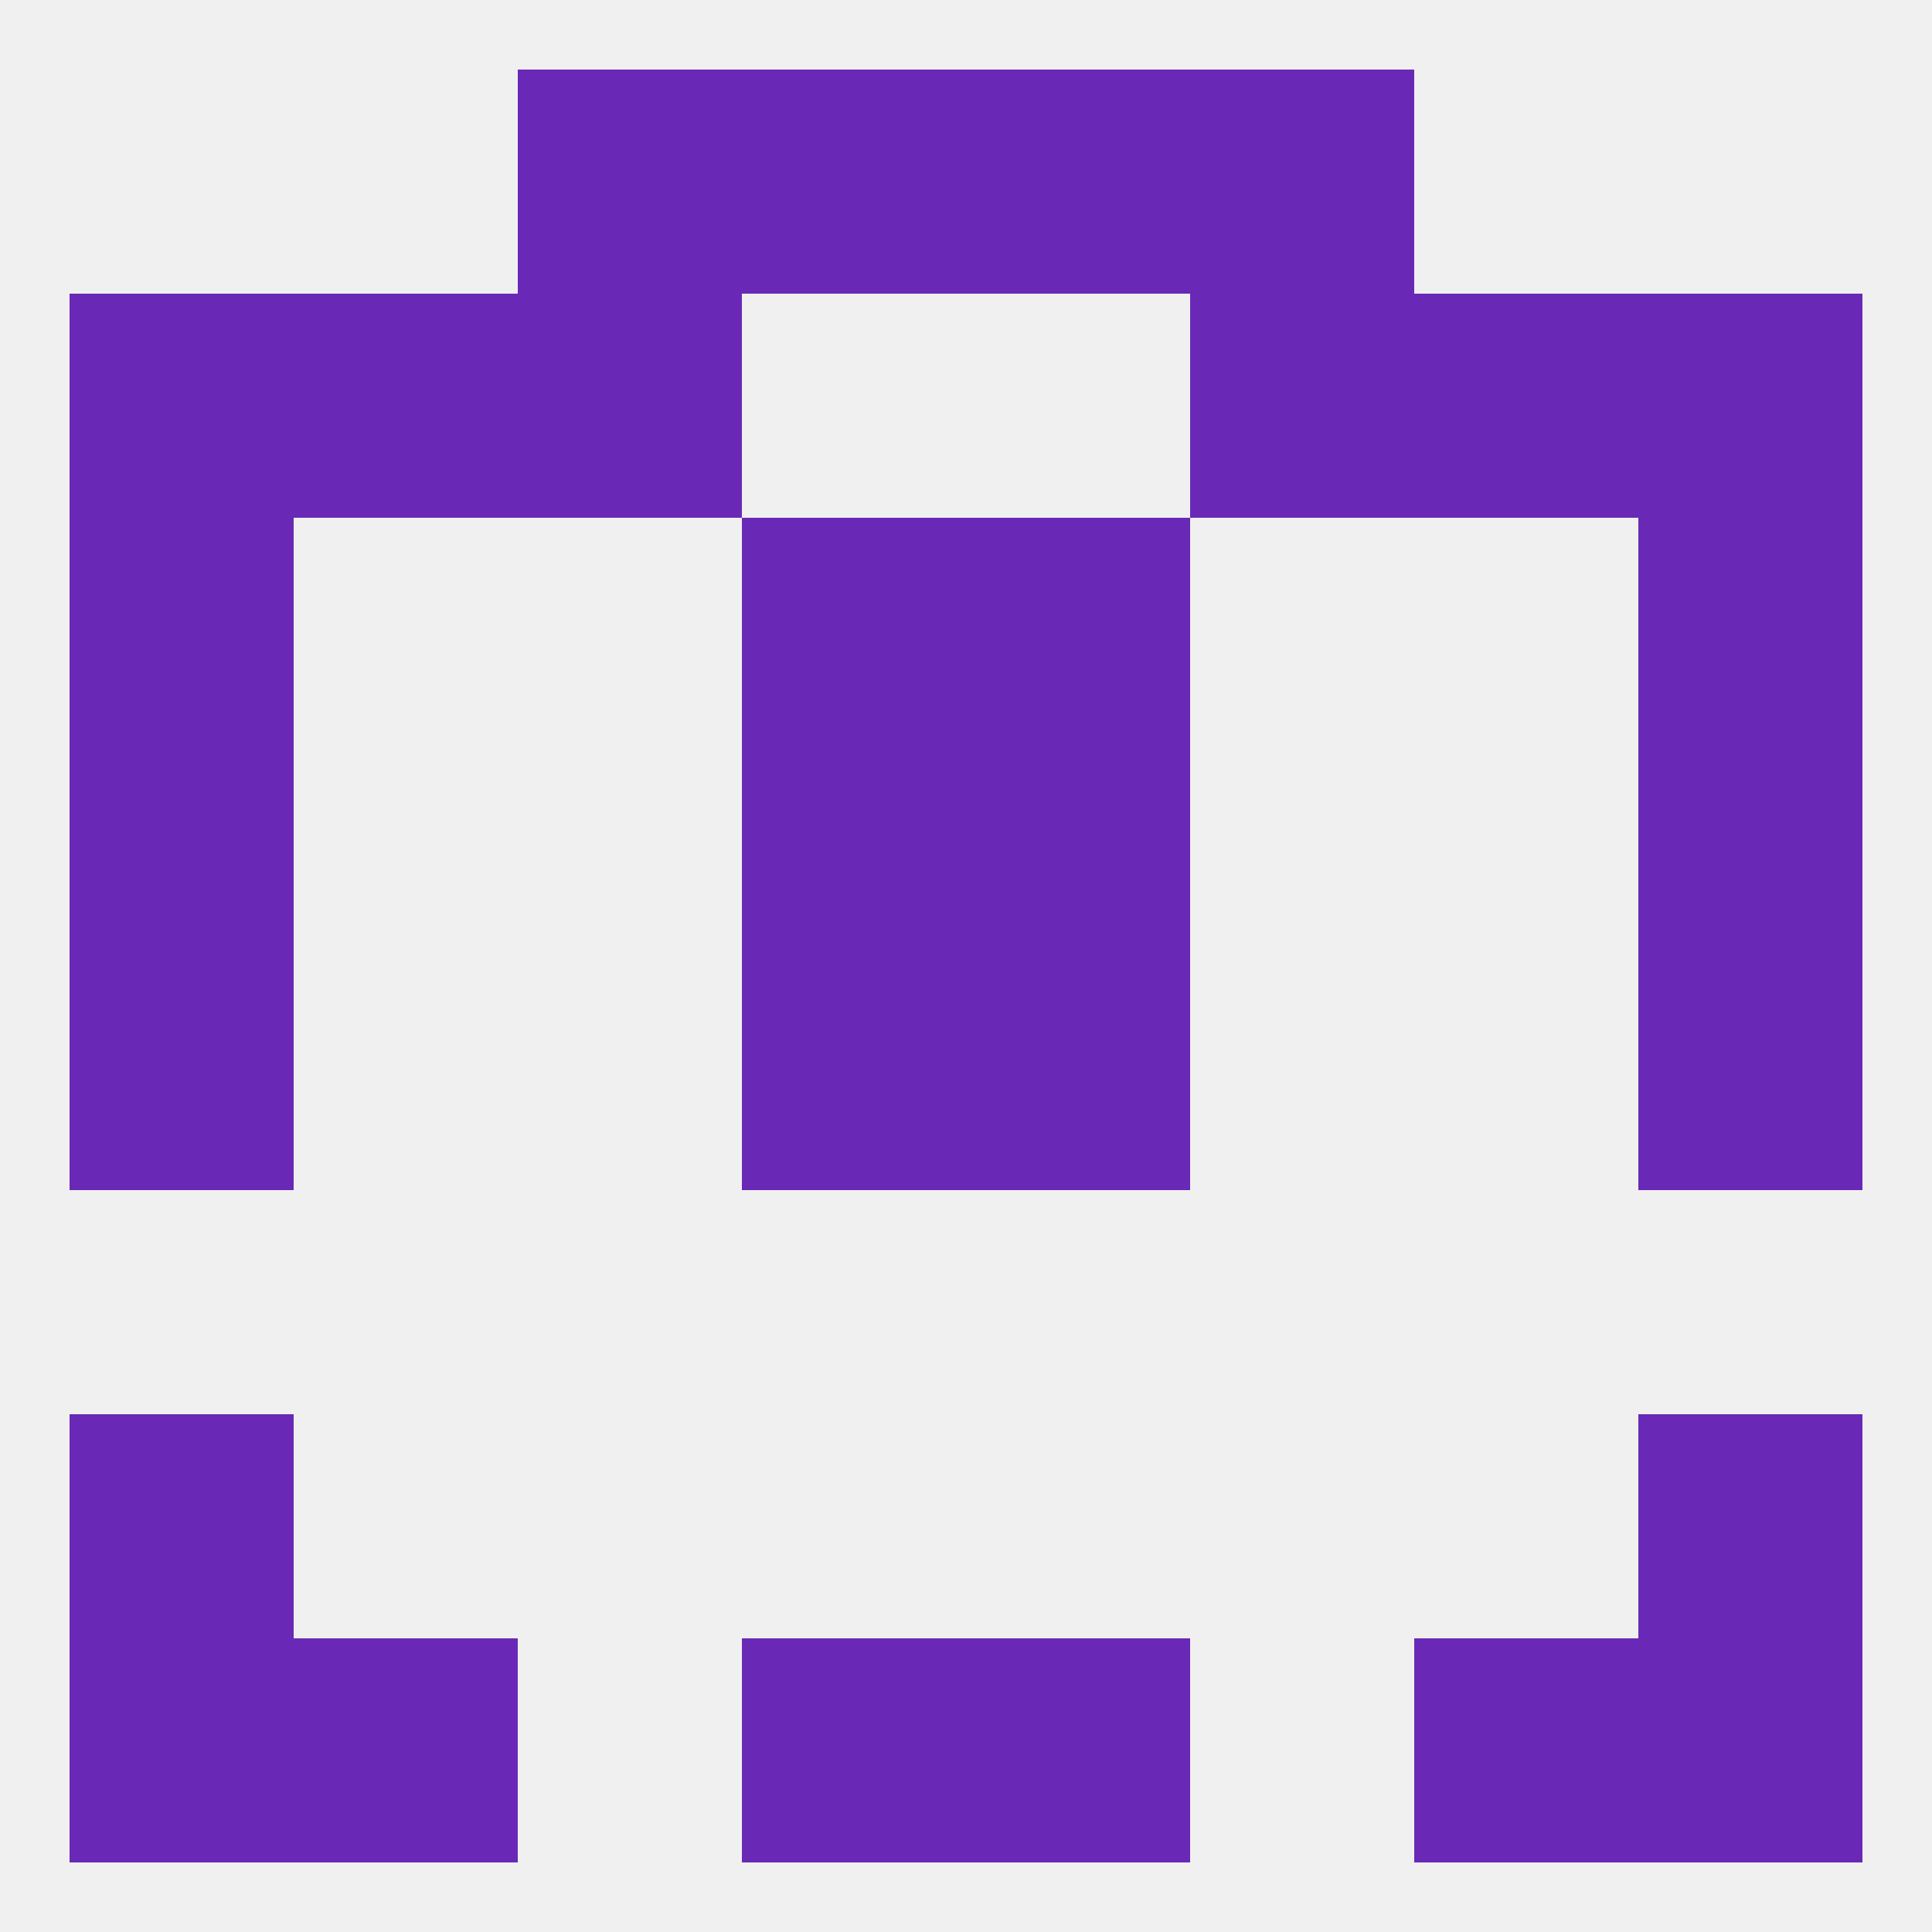
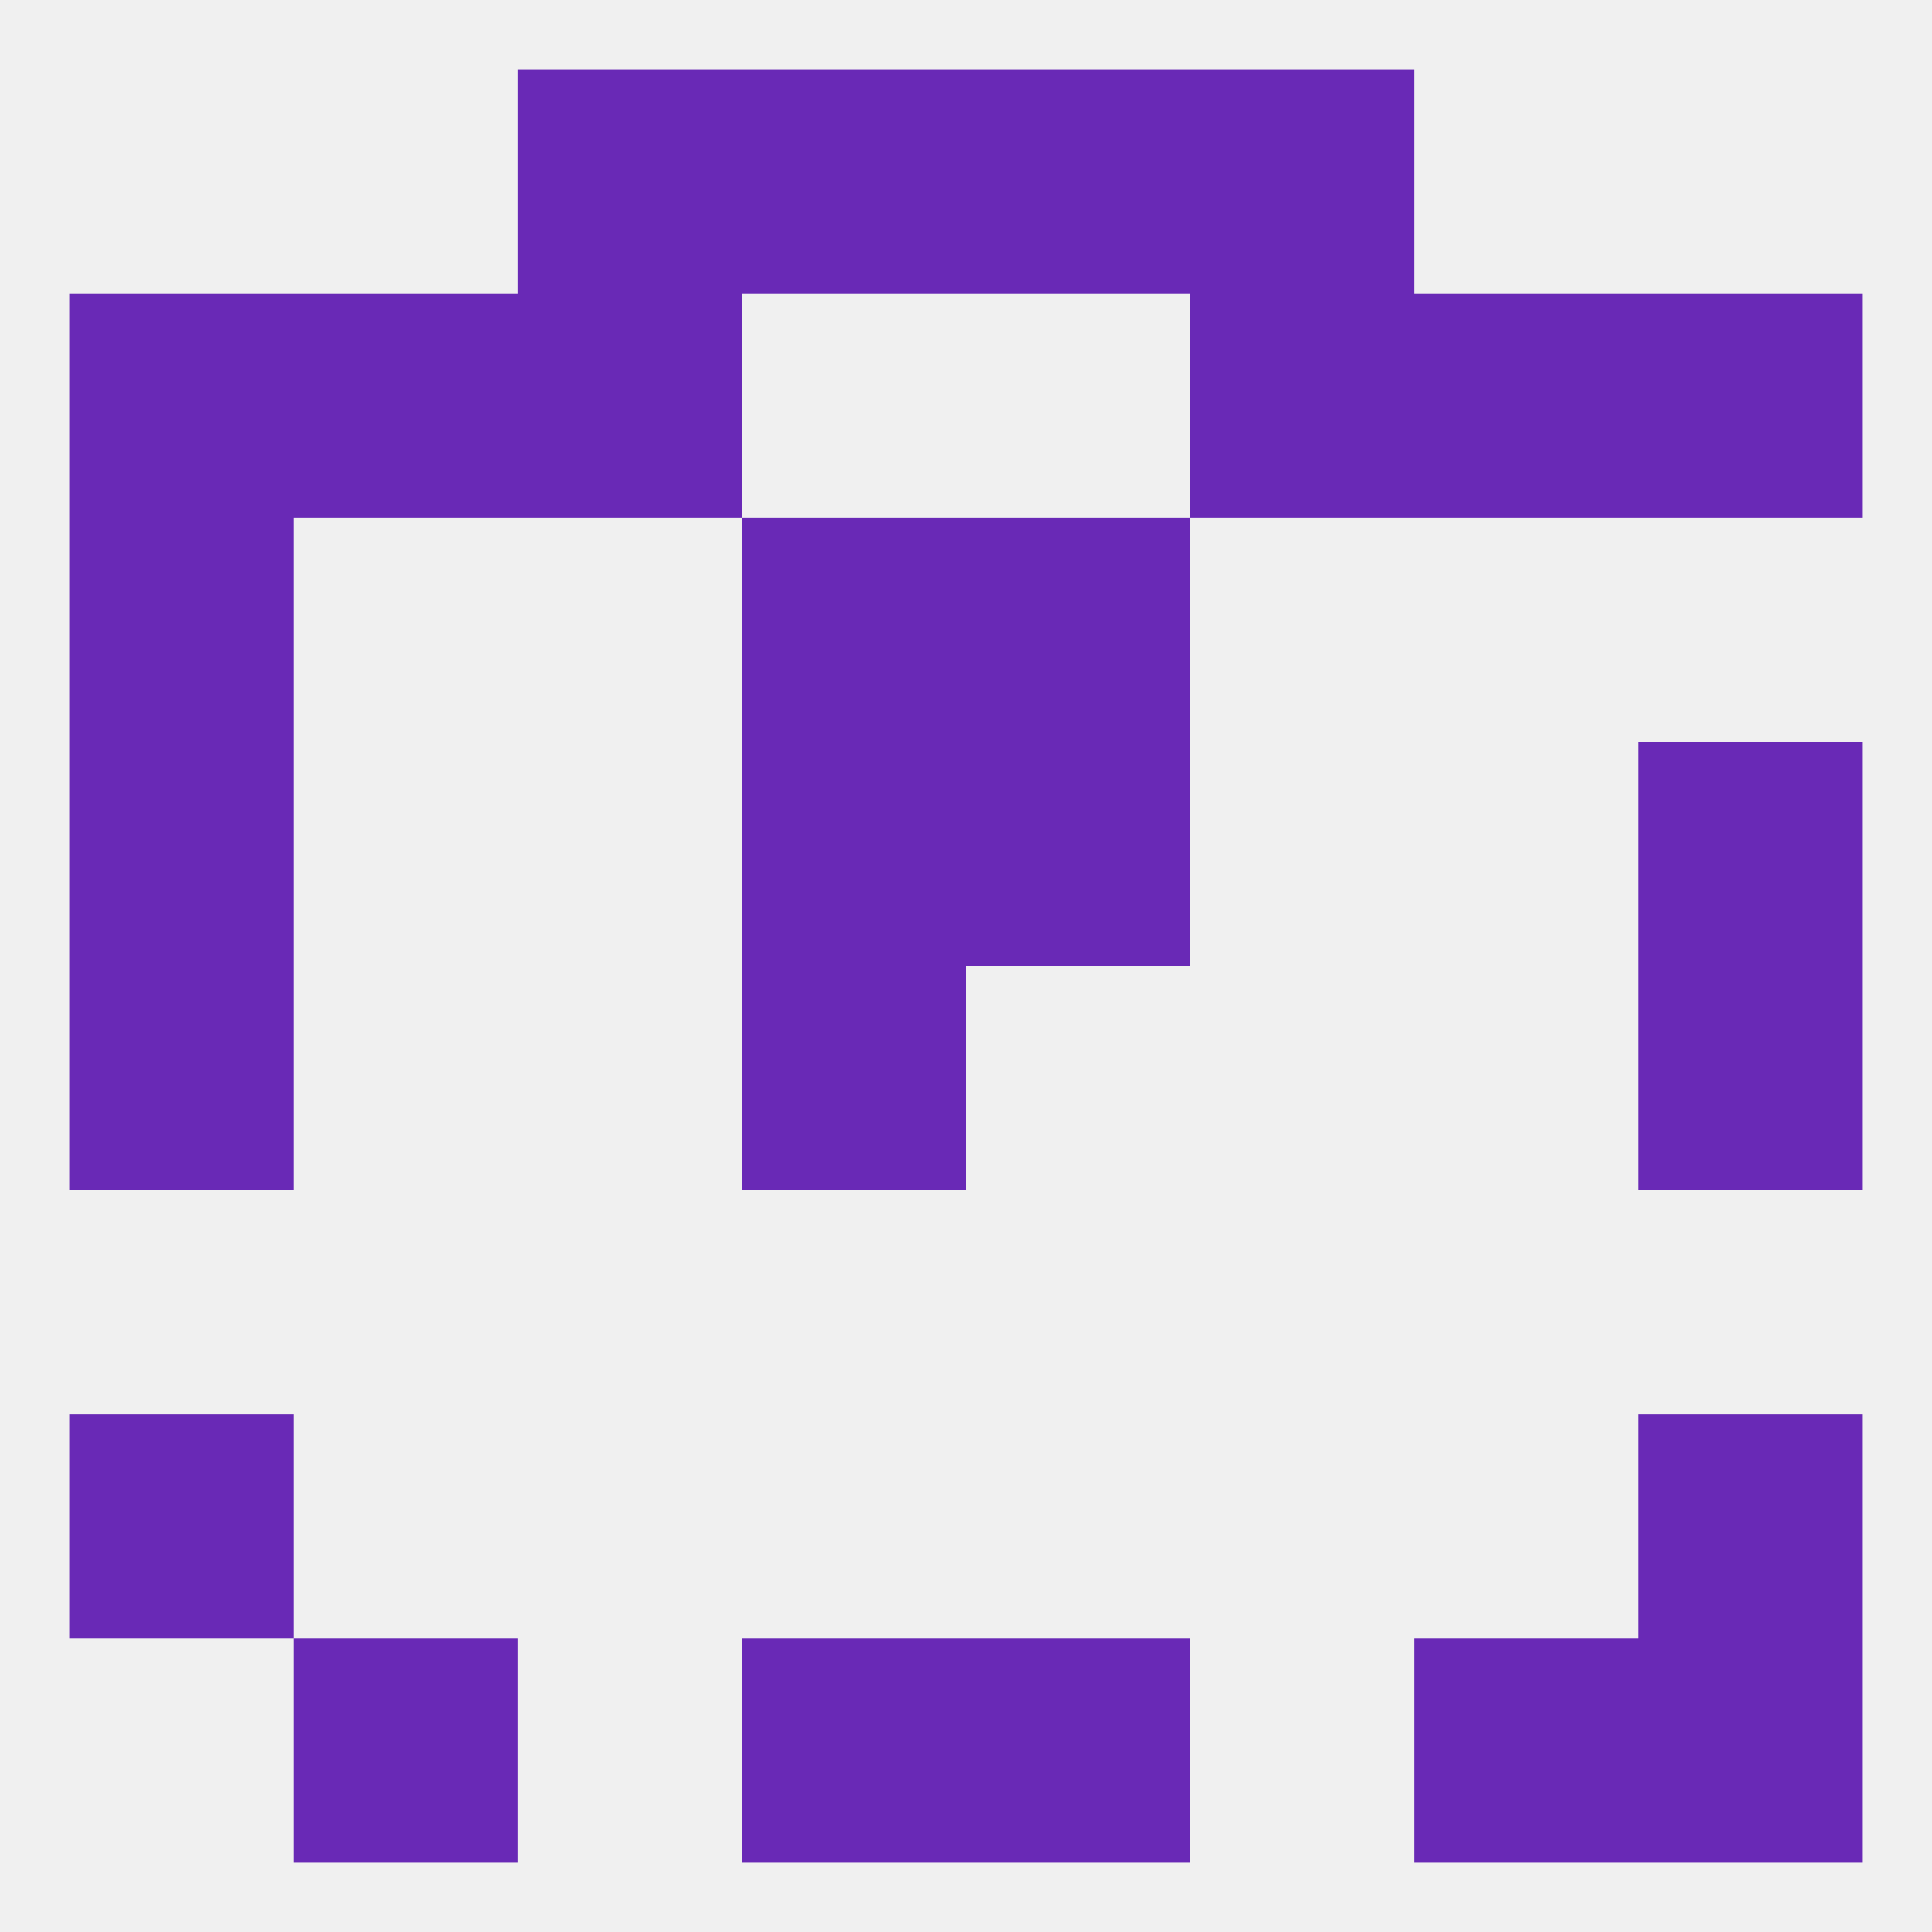
<svg xmlns="http://www.w3.org/2000/svg" version="1.1" baseprofile="full" width="250" height="250" viewBox="0 0 250 250">
  <rect width="100%" height="100%" fill="rgba(240,240,240,255)" />
  <rect x="67" y="38" width="29" height="29" fill="rgba(105,41,182,255)" />
  <rect x="154" y="38" width="29" height="29" fill="rgba(105,41,182,255)" />
  <rect x="38" y="38" width="29" height="29" fill="rgba(105,41,182,255)" />
  <rect x="183" y="38" width="29" height="29" fill="rgba(105,41,182,255)" />
  <rect x="9" y="38" width="29" height="29" fill="rgba(105,41,182,255)" />
  <rect x="212" y="38" width="29" height="29" fill="rgba(105,41,182,255)" />
  <rect x="9" y="67" width="29" height="29" fill="rgba(105,41,182,255)" />
-   <rect x="212" y="67" width="29" height="29" fill="rgba(105,41,182,255)" />
  <rect x="96" y="67" width="29" height="29" fill="rgba(105,41,182,255)" />
  <rect x="125" y="67" width="29" height="29" fill="rgba(105,41,182,255)" />
  <rect x="96" y="125" width="29" height="29" fill="rgba(105,41,182,255)" />
-   <rect x="125" y="125" width="29" height="29" fill="rgba(105,41,182,255)" />
  <rect x="9" y="125" width="29" height="29" fill="rgba(105,41,182,255)" />
  <rect x="212" y="125" width="29" height="29" fill="rgba(105,41,182,255)" />
  <rect x="9" y="96" width="29" height="29" fill="rgba(105,41,182,255)" />
  <rect x="212" y="96" width="29" height="29" fill="rgba(105,41,182,255)" />
  <rect x="96" y="96" width="29" height="29" fill="rgba(105,41,182,255)" />
  <rect x="125" y="96" width="29" height="29" fill="rgba(105,41,182,255)" />
-   <rect x="9" y="212" width="29" height="29" fill="rgba(105,41,182,255)" />
  <rect x="212" y="212" width="29" height="29" fill="rgba(105,41,182,255)" />
  <rect x="38" y="212" width="29" height="29" fill="rgba(105,41,182,255)" />
  <rect x="183" y="212" width="29" height="29" fill="rgba(105,41,182,255)" />
  <rect x="96" y="212" width="29" height="29" fill="rgba(105,41,182,255)" />
  <rect x="125" y="212" width="29" height="29" fill="rgba(105,41,182,255)" />
  <rect x="9" y="183" width="29" height="29" fill="rgba(105,41,182,255)" />
  <rect x="212" y="183" width="29" height="29" fill="rgba(105,41,182,255)" />
  <rect x="96" y="9" width="29" height="29" fill="rgba(105,41,182,255)" />
  <rect x="125" y="9" width="29" height="29" fill="rgba(105,41,182,255)" />
  <rect x="67" y="9" width="29" height="29" fill="rgba(105,41,182,255)" />
  <rect x="154" y="9" width="29" height="29" fill="rgba(105,41,182,255)" />
</svg>